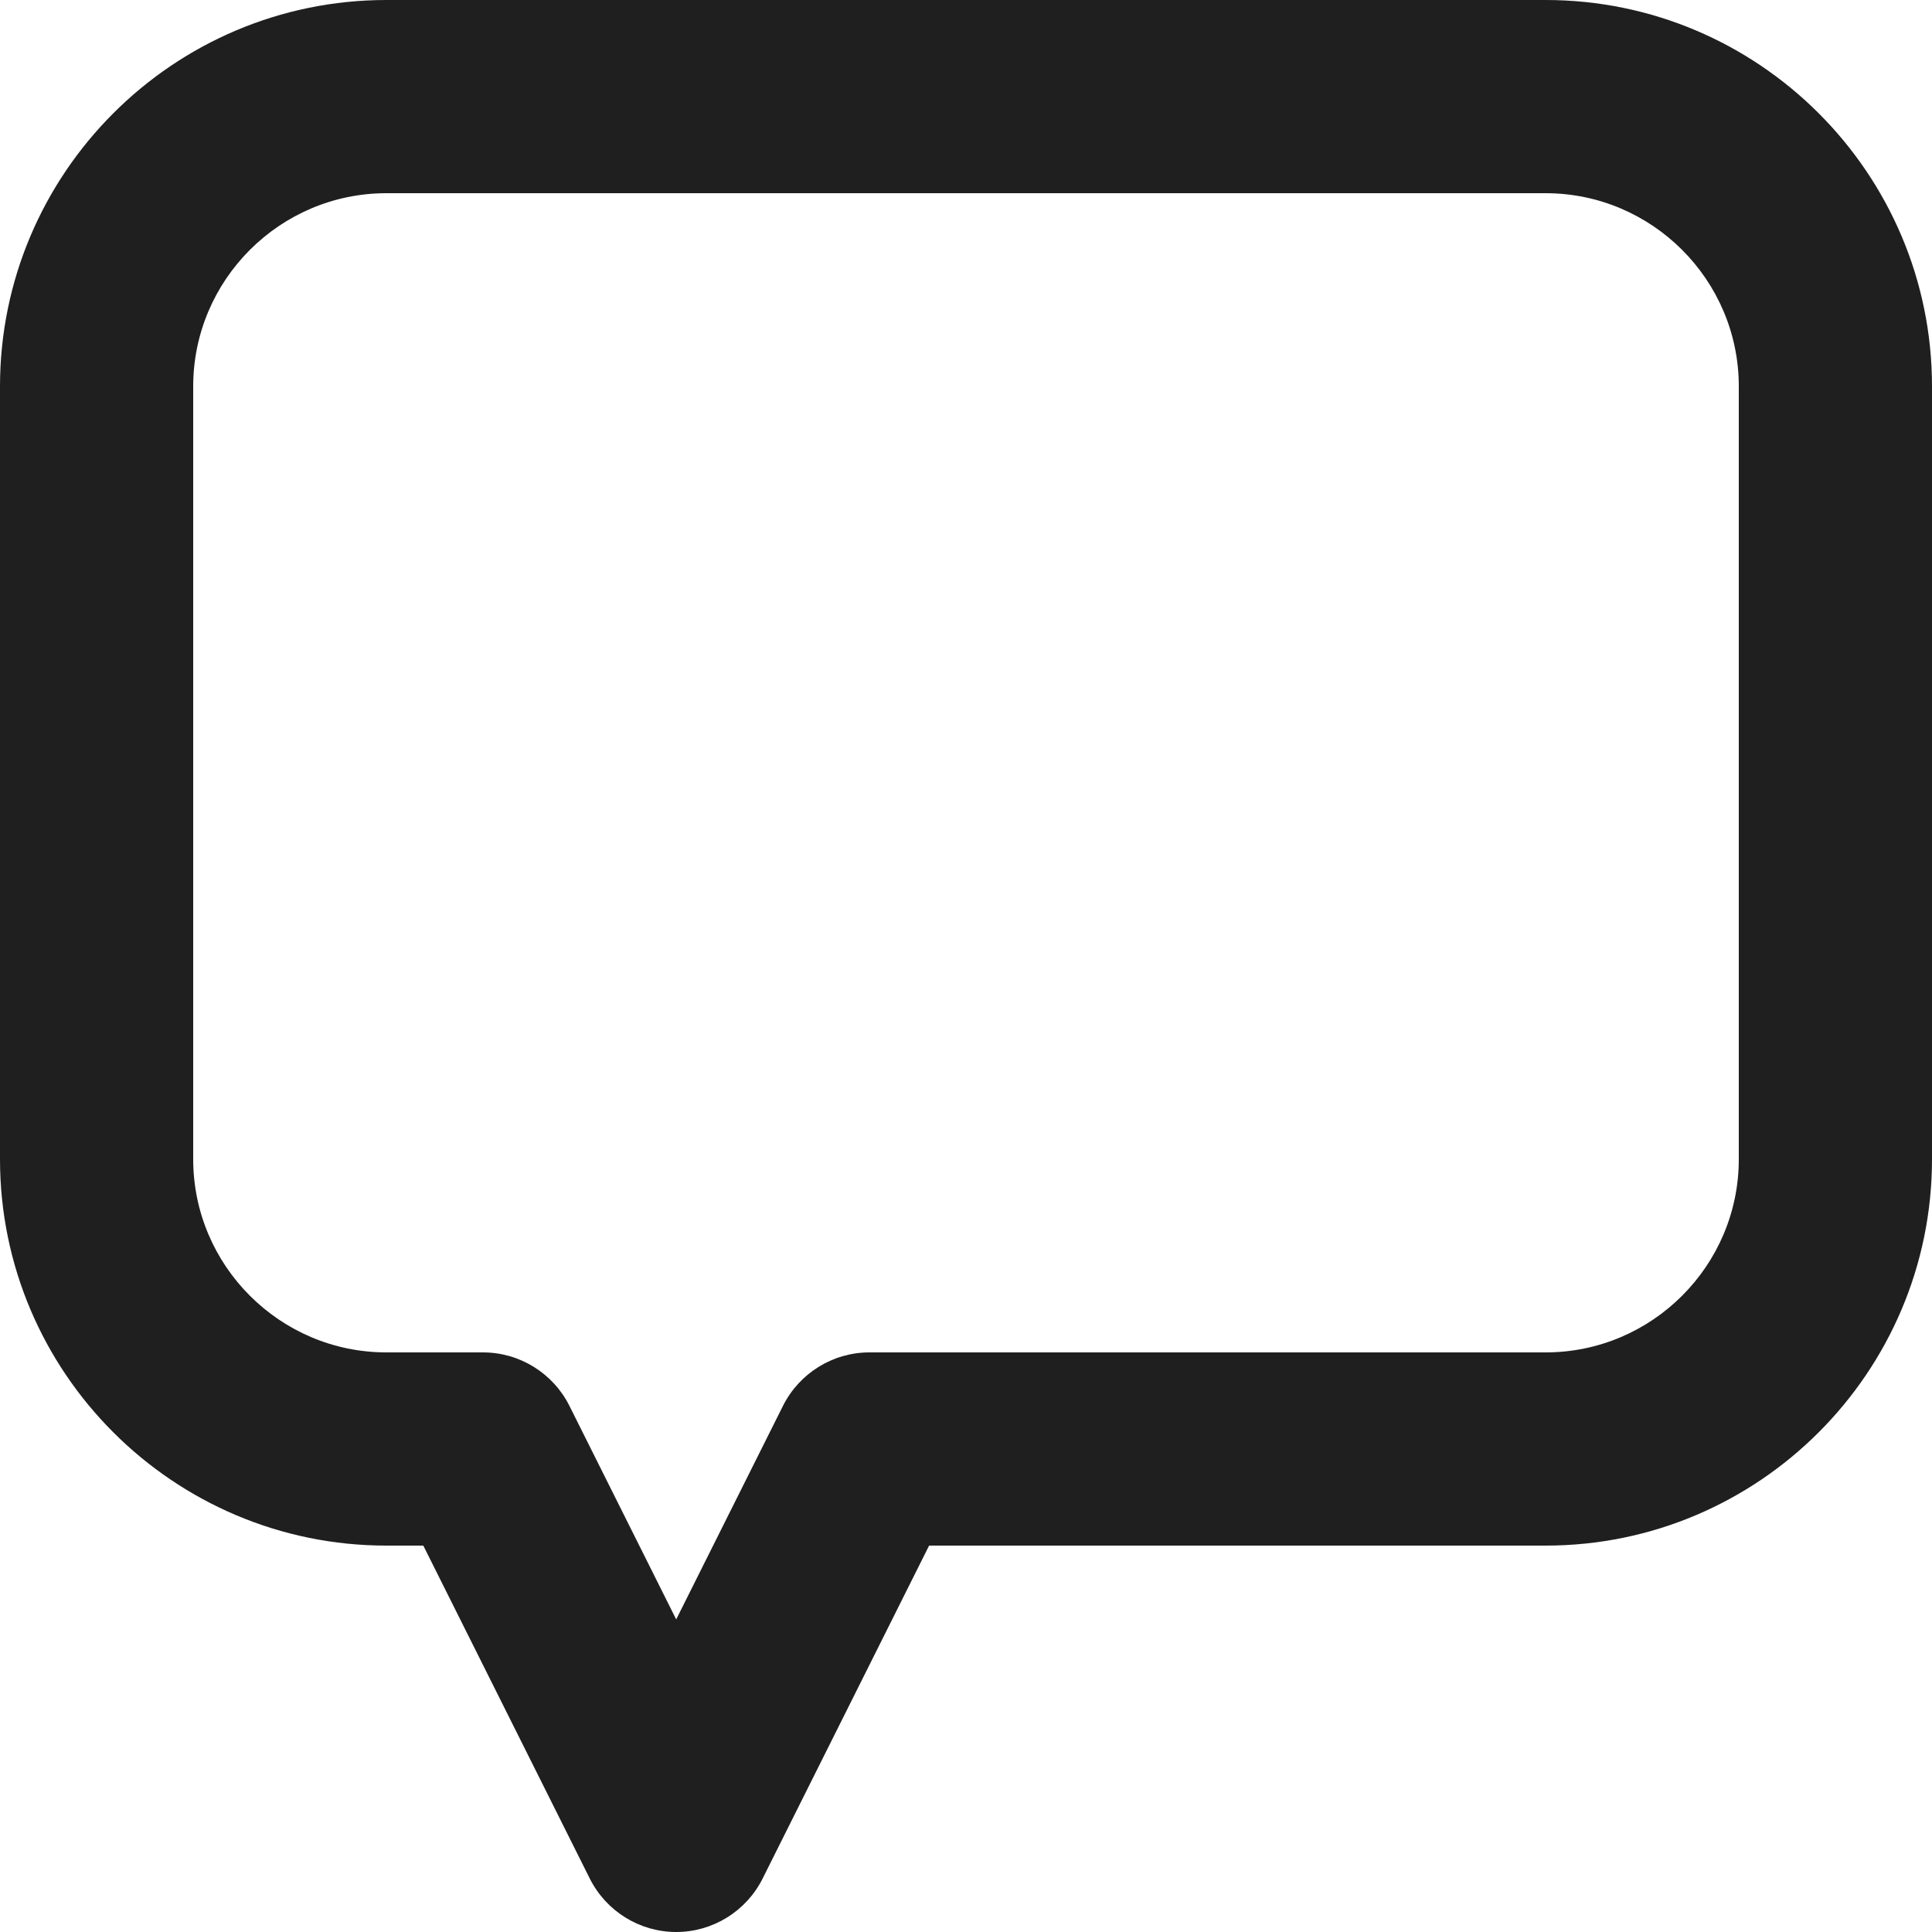
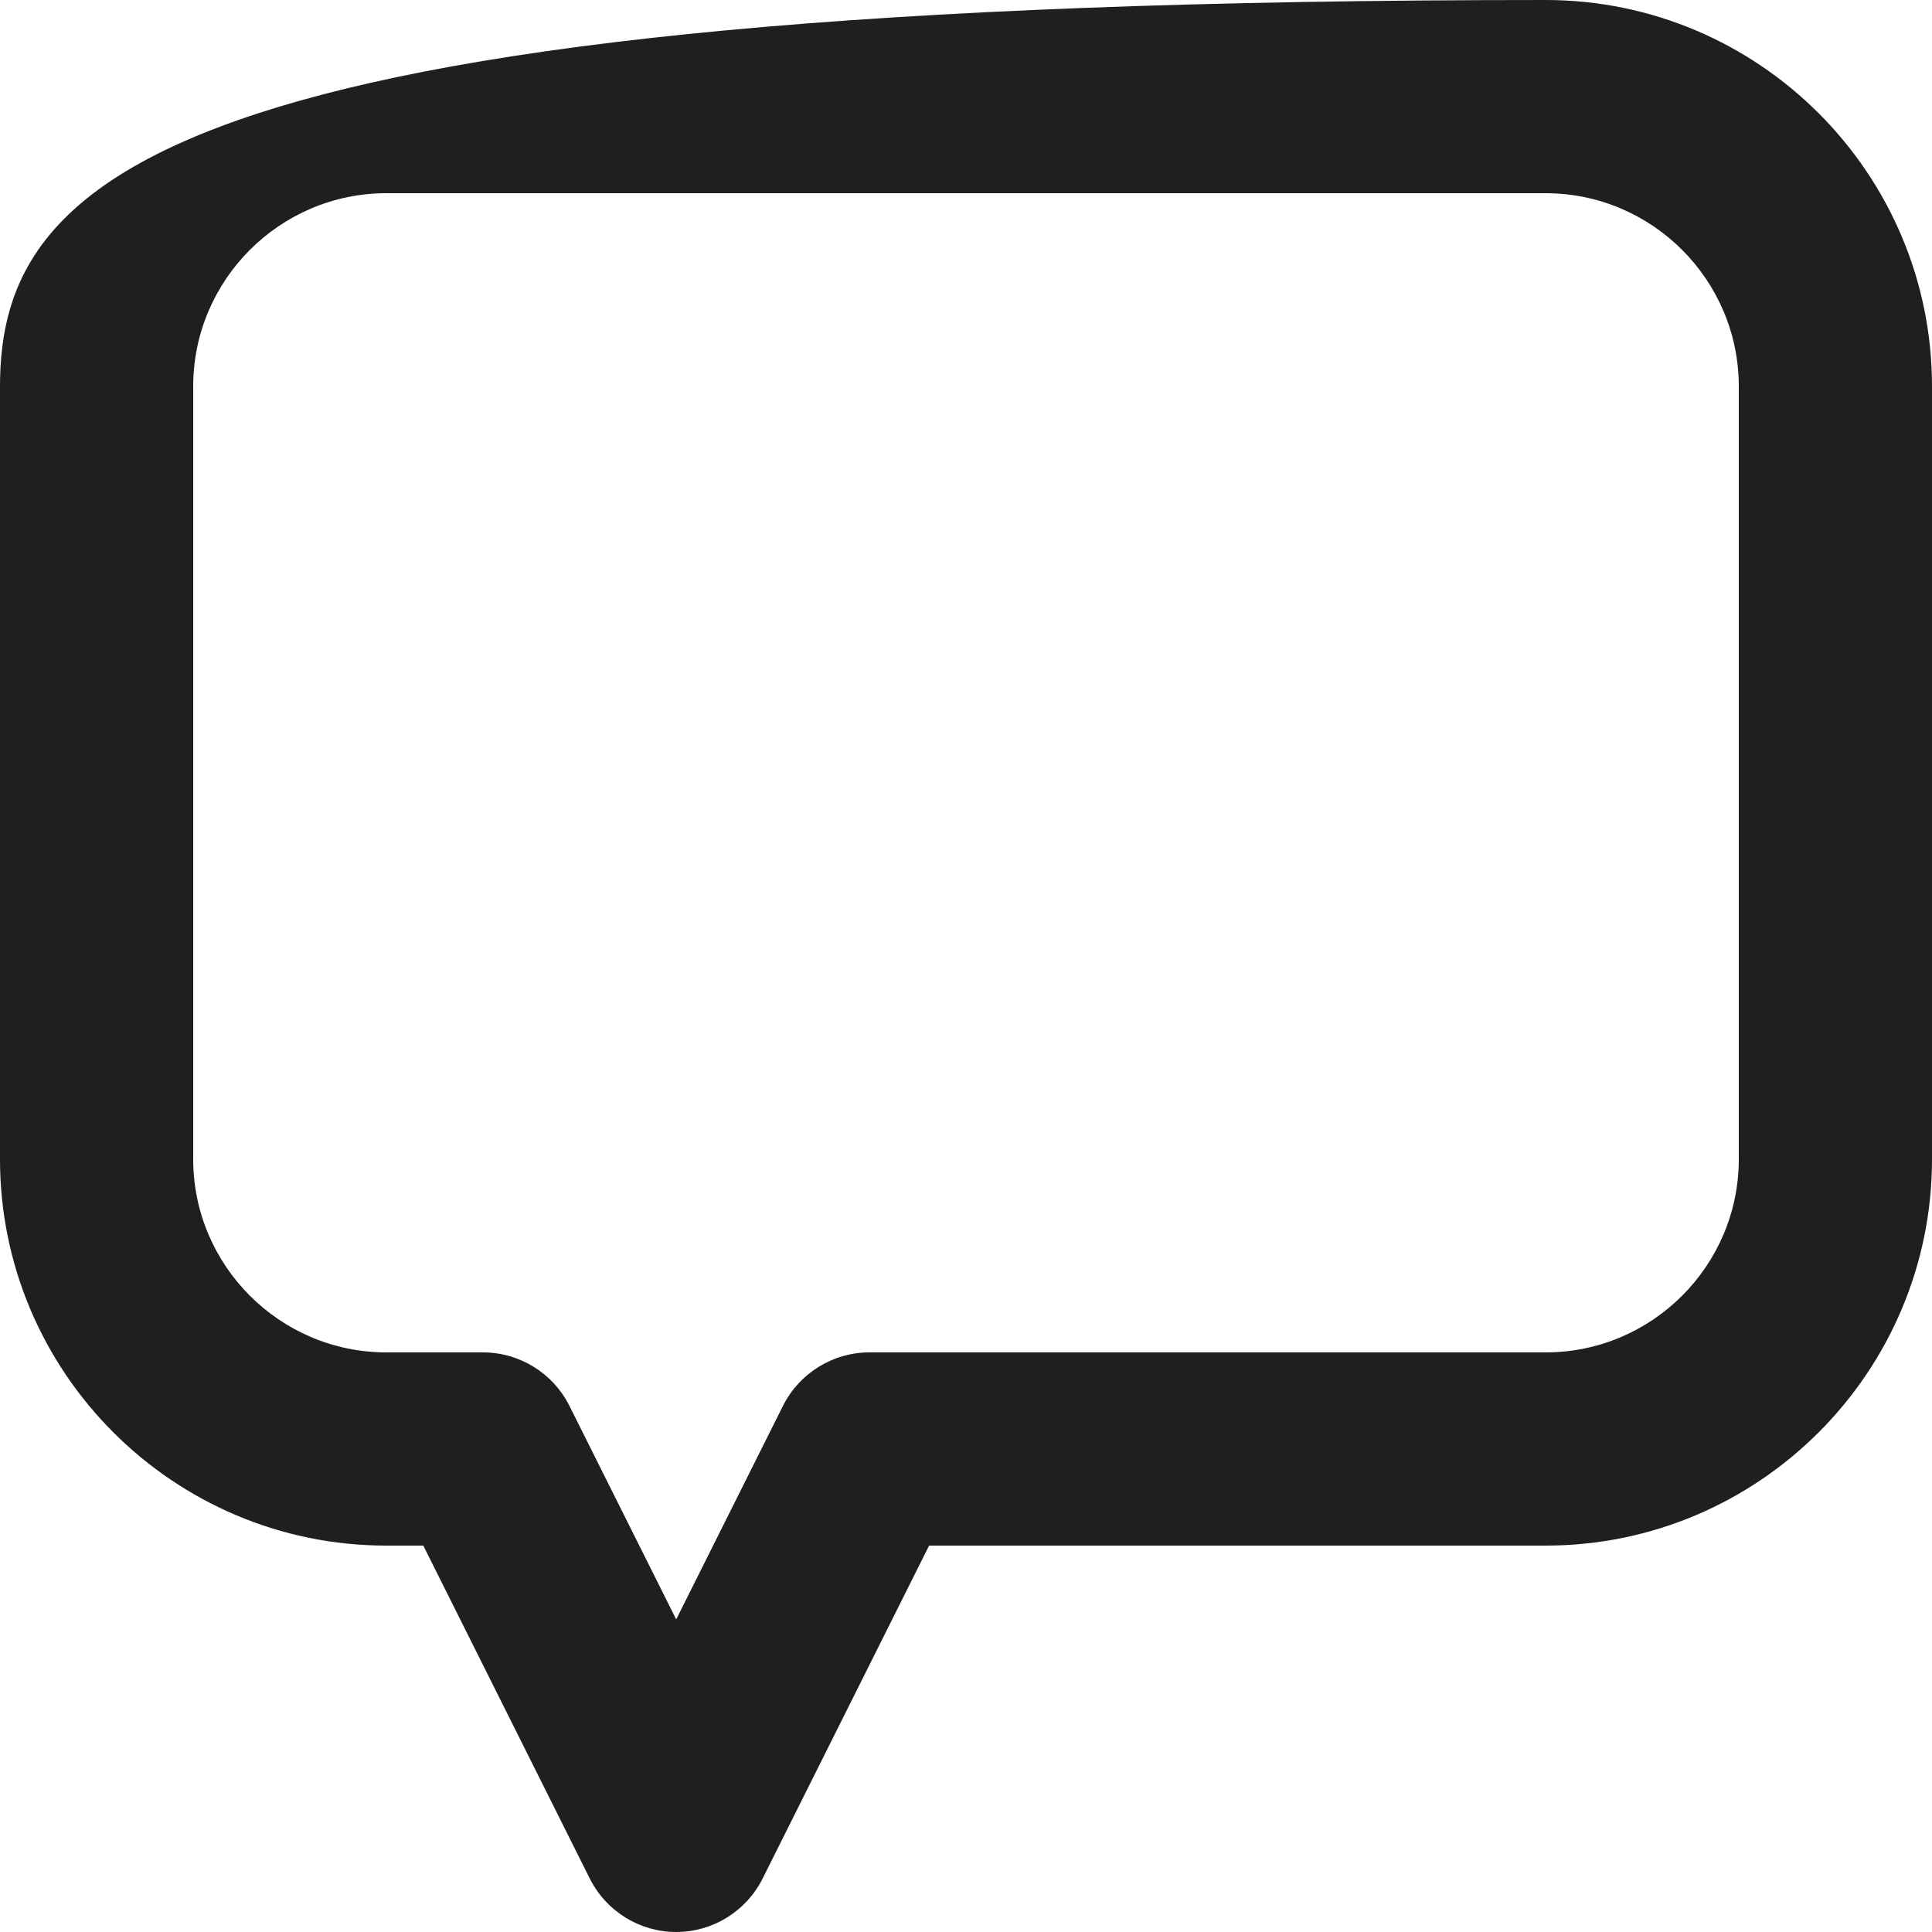
<svg xmlns="http://www.w3.org/2000/svg" id="artwork" viewBox="0 0 100 100">
  <defs>
    <style>.cls-1{fill:#1f1f1f;}.cls-2{fill:#fff;opacity:0;}</style>
  </defs>
-   <rect class="cls-2" width="100" height="100" />
-   <path class="cls-1" d="M80,0H20C8.97,0,0,8.97,0,20V60c0,11.03,8.97,20,20,20h1.91l8.62,17.24c.85,1.69,2.58,2.76,4.47,2.76s3.62-1.07,4.47-2.76l8.62-17.24h31.91c11.03,0,20-8.97,20-20V20c0-11.03-8.97-20-20-20Zm10,60c0,5.51-4.49,10-10,10H45c-1.89,0-3.62,1.07-4.47,2.76l-5.53,11.06-5.53-11.06c-.85-1.69-2.58-2.76-4.47-2.76h-5c-5.51,0-10-4.49-10-10V20c0-5.51,4.49-10,10-10h60c5.51,0,10,4.49,10,10V60Z" />
+   <path class="cls-1" d="M80,0C8.97,0,0,8.97,0,20V60c0,11.03,8.97,20,20,20h1.91l8.62,17.24c.85,1.69,2.58,2.76,4.47,2.76s3.62-1.07,4.47-2.76l8.62-17.24h31.91c11.03,0,20-8.97,20-20V20c0-11.03-8.97-20-20-20Zm10,60c0,5.51-4.49,10-10,10H45c-1.89,0-3.62,1.07-4.47,2.76l-5.53,11.06-5.53-11.06c-.85-1.69-2.58-2.76-4.47-2.76h-5c-5.51,0-10-4.49-10-10V20c0-5.51,4.49-10,10-10h60c5.51,0,10,4.49,10,10V60Z" />
</svg>